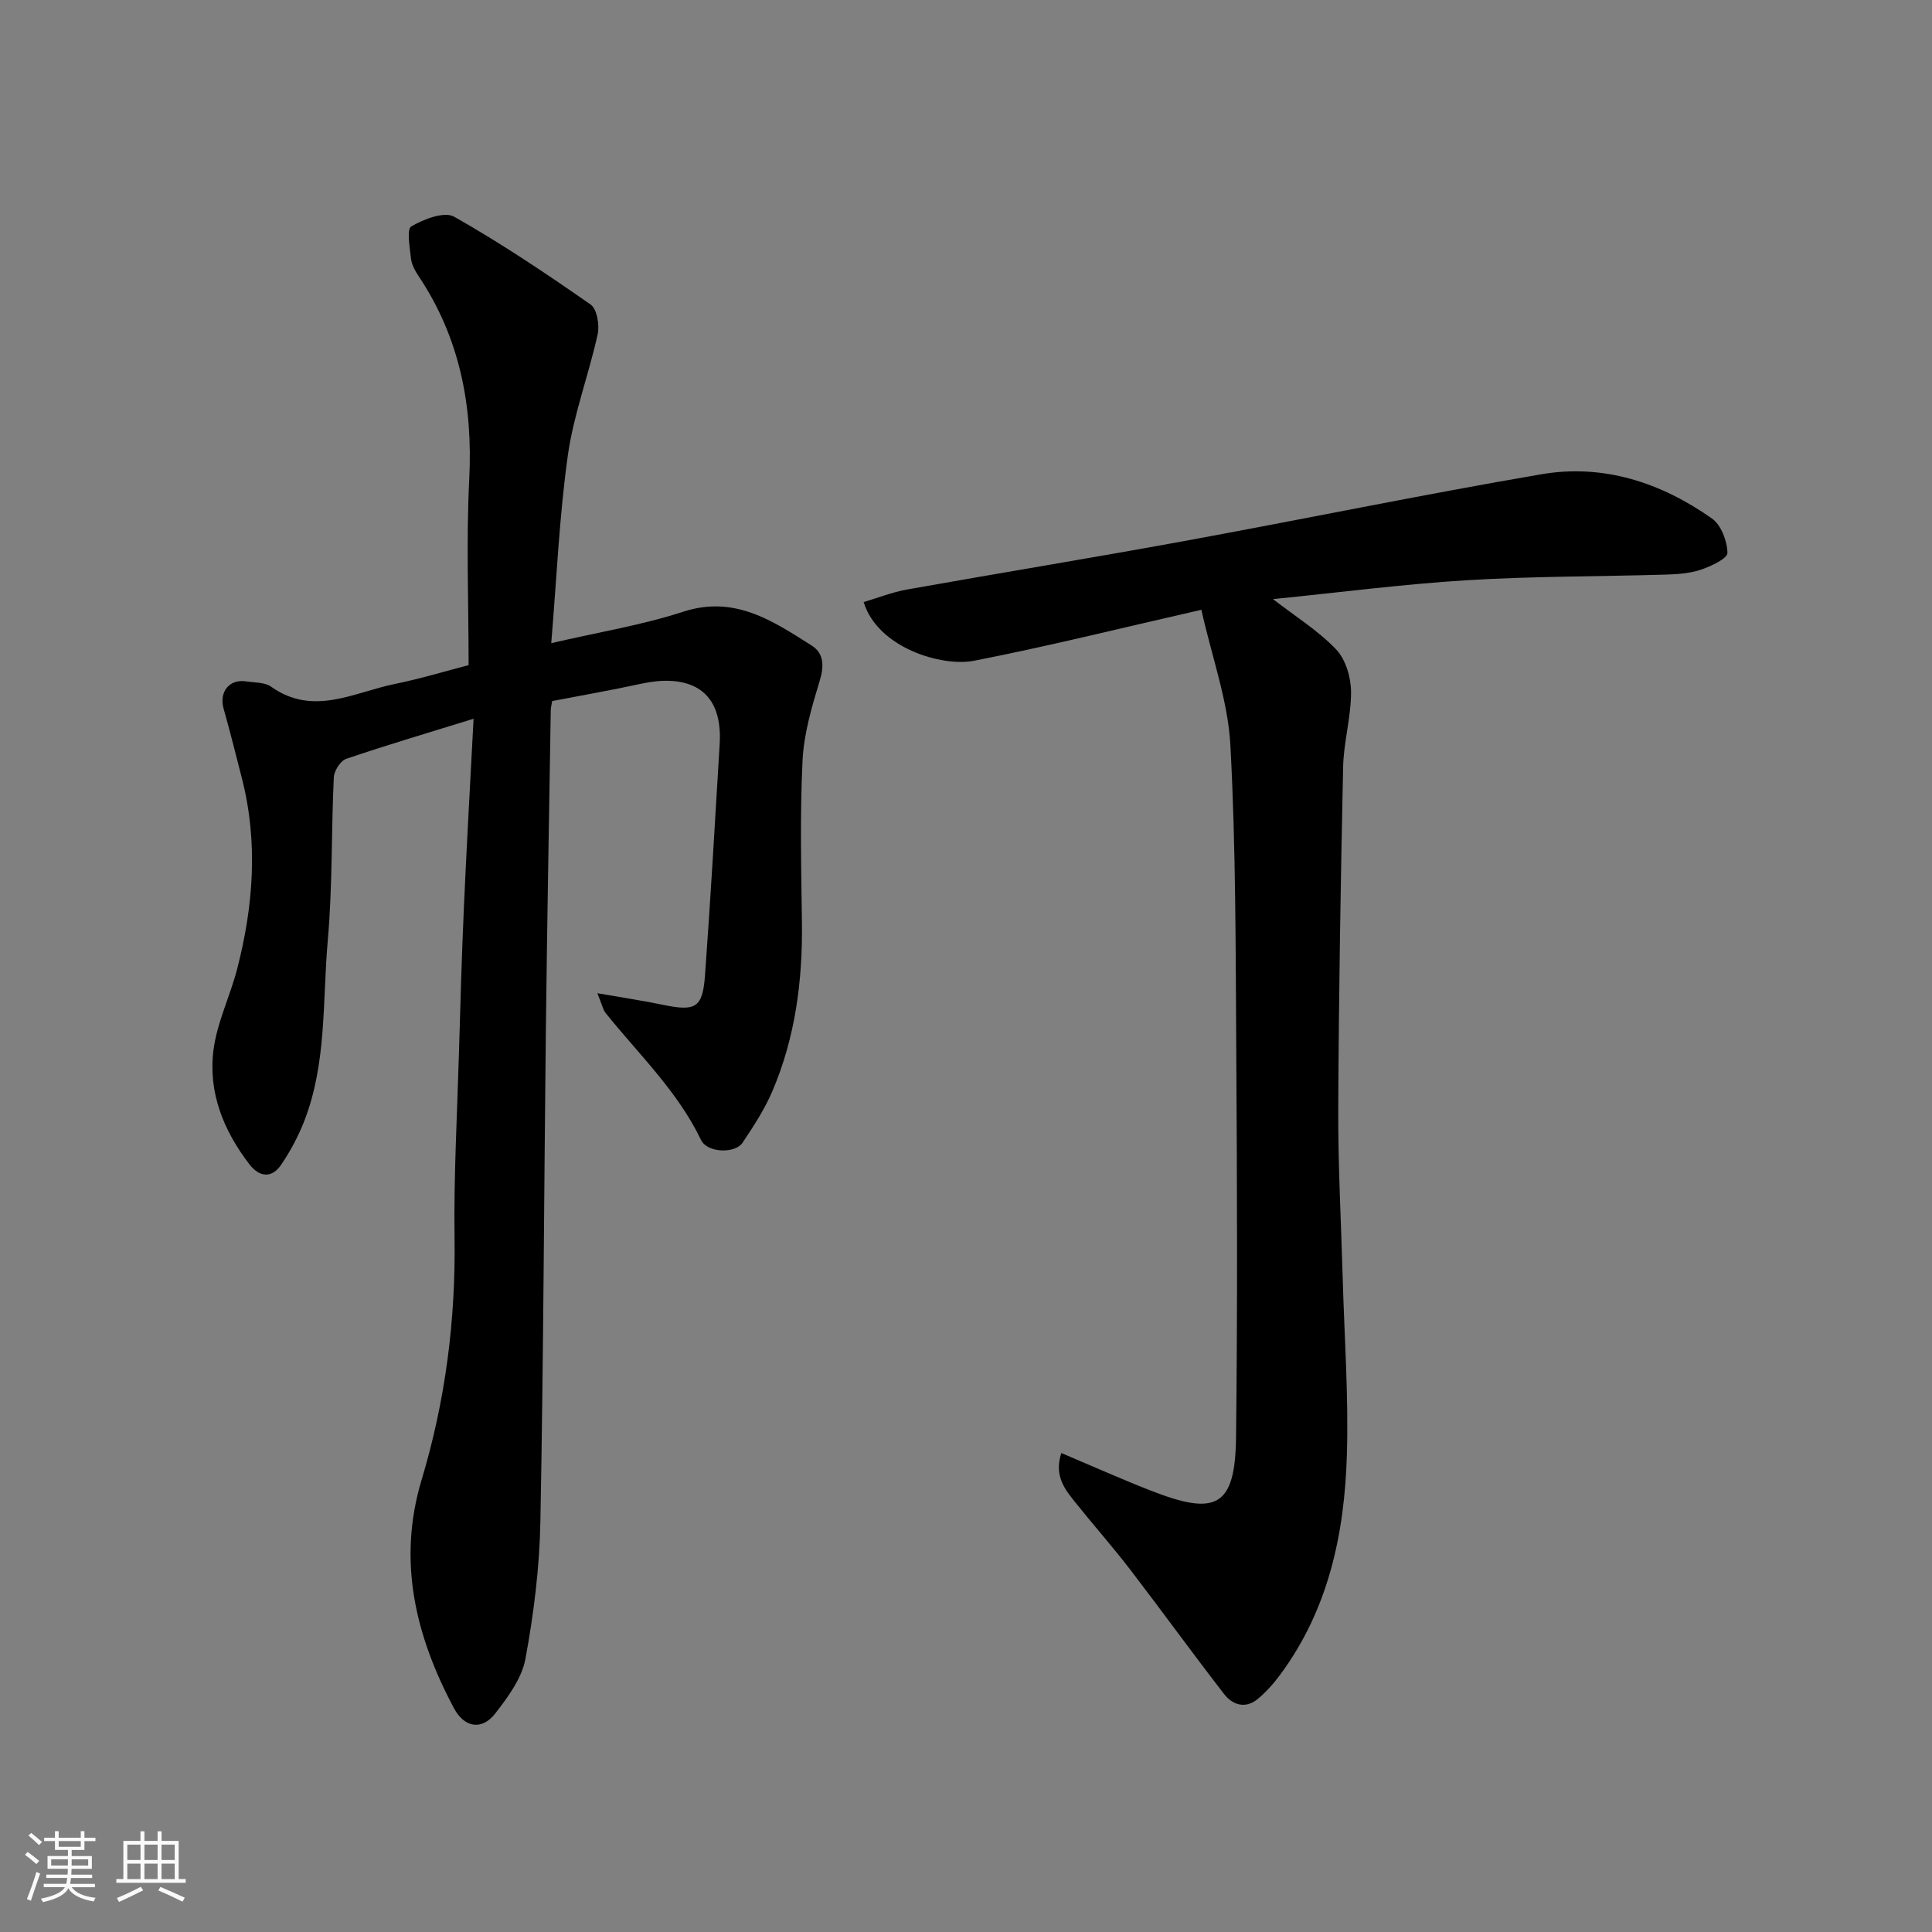
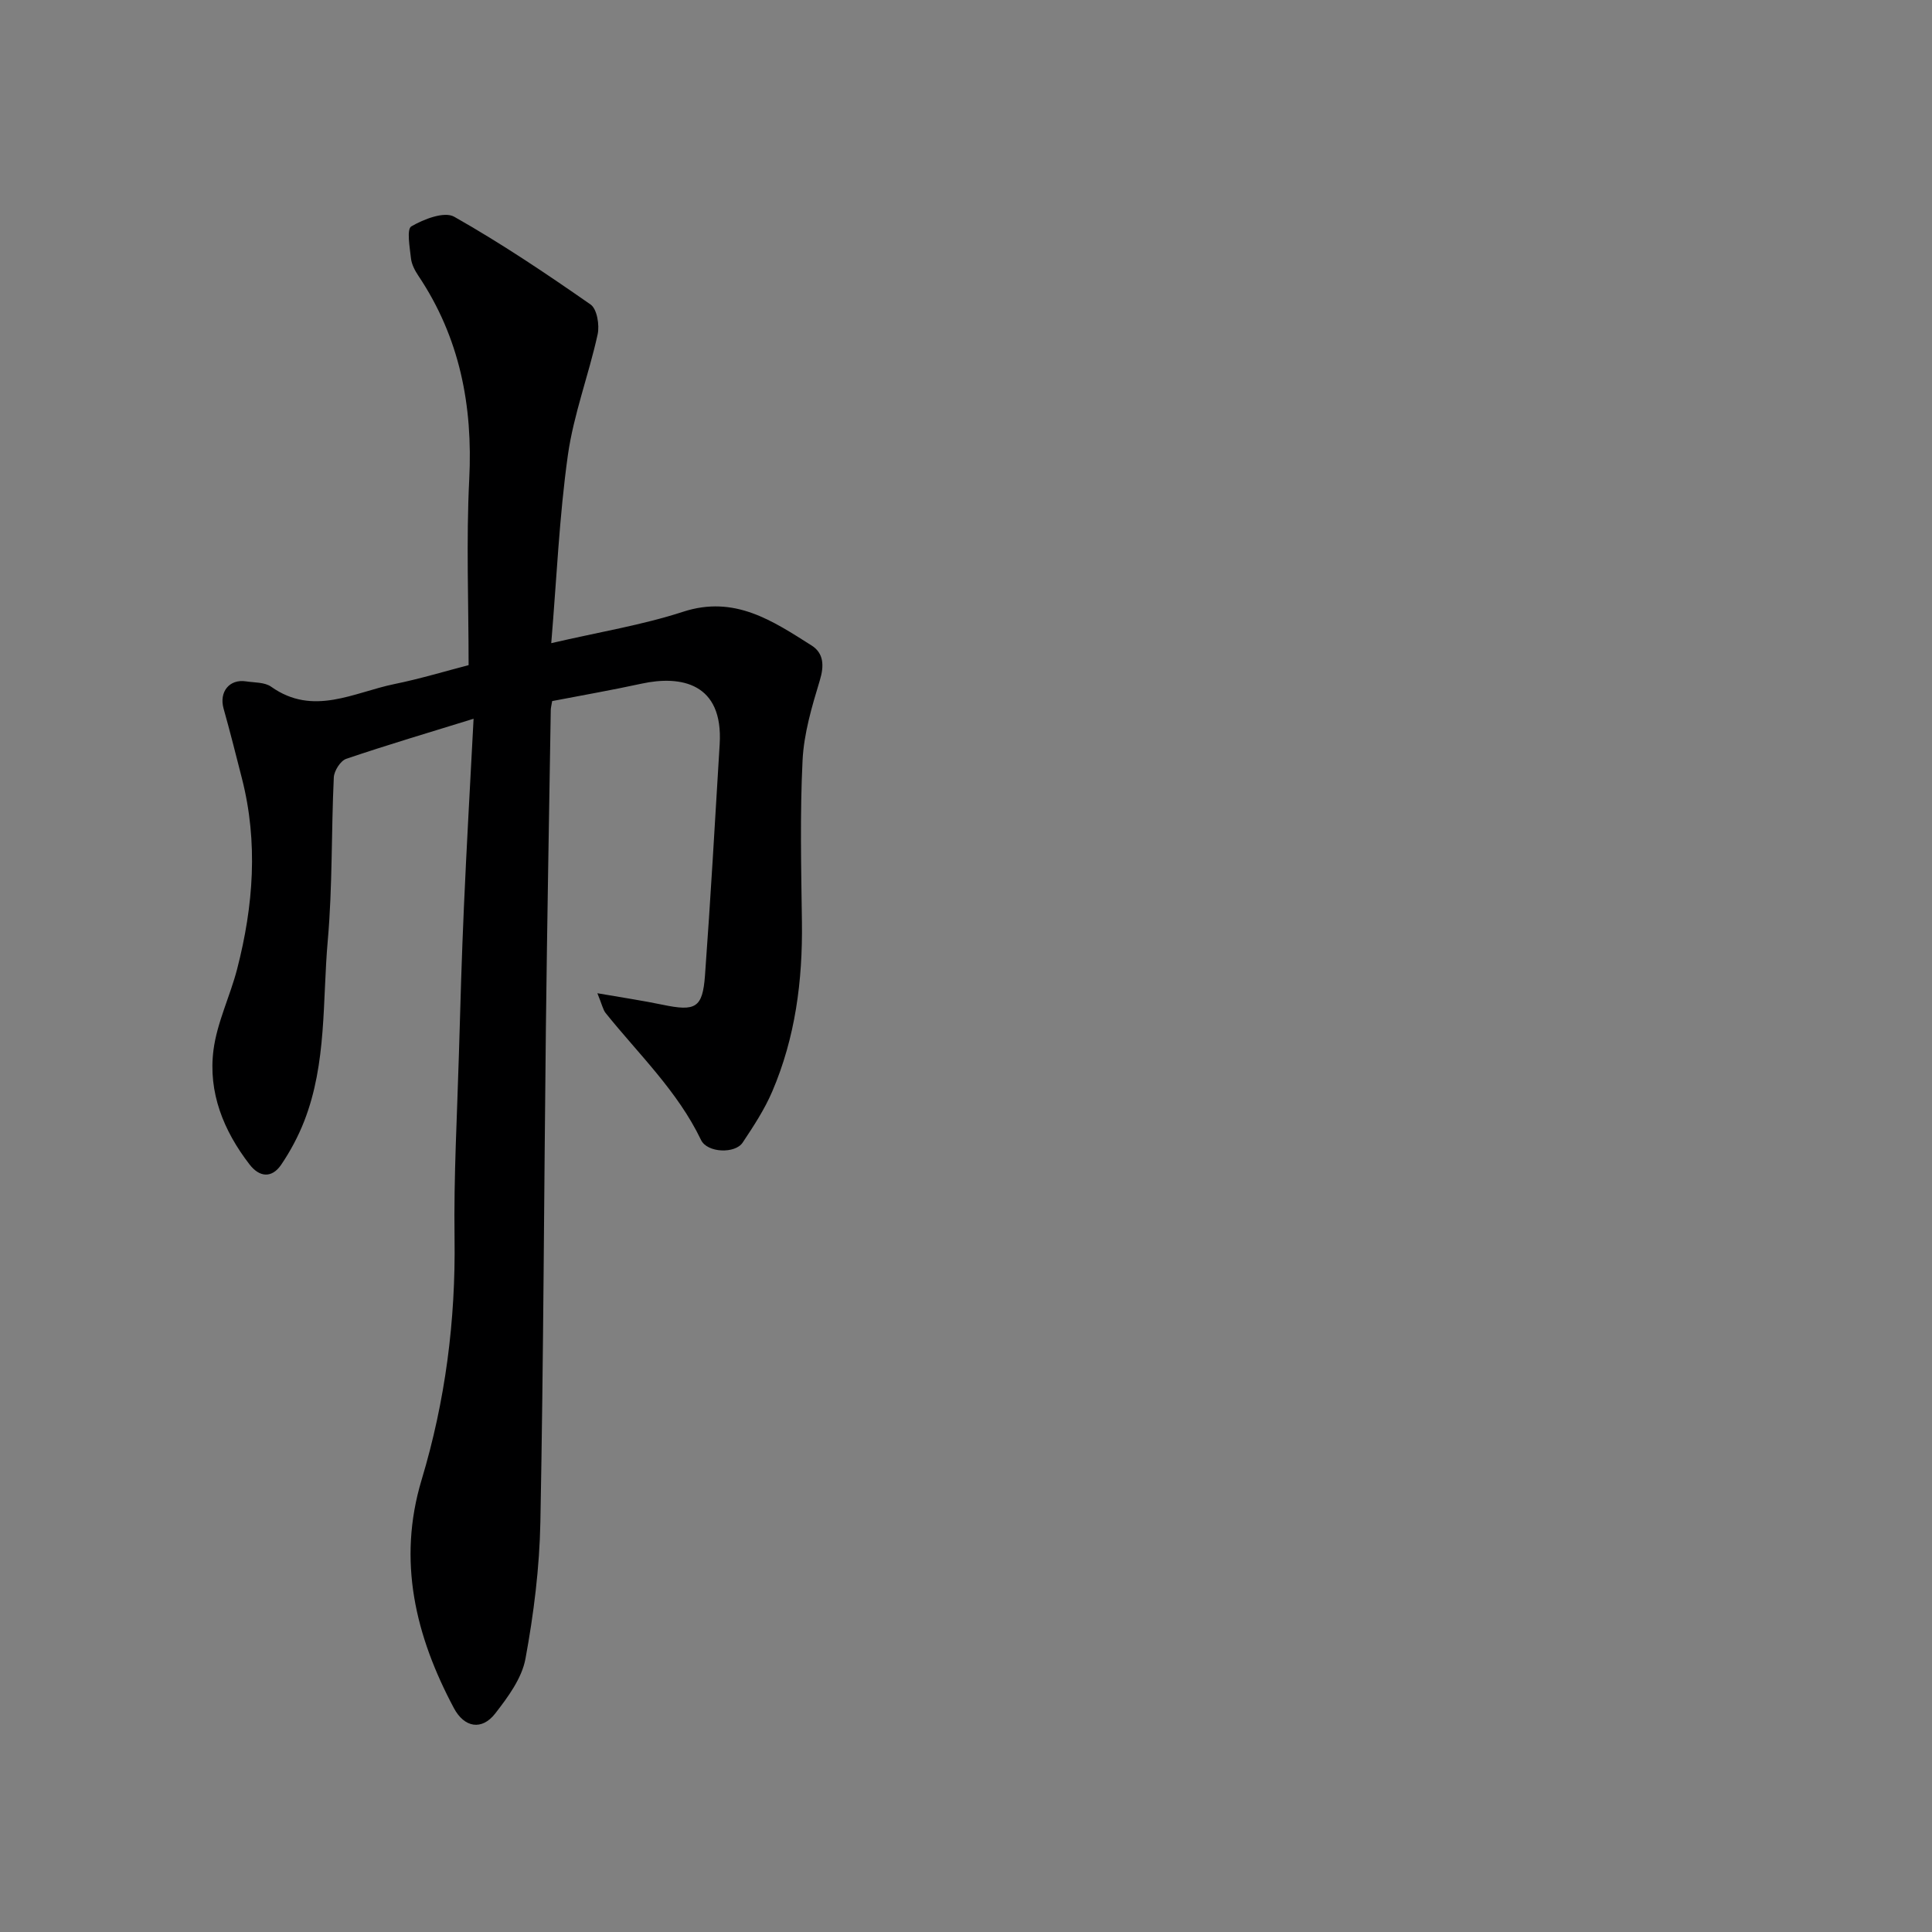
<svg xmlns="http://www.w3.org/2000/svg" enable-background="new 0 0 400 400" viewBox="0 0 400 400">
  <rect x="0" y="0" width="400" height="400" fill="#808080" stroke="none" />
-   <path d="m5.17 384 .55-.58c.85.61 1.65 1.24 2.4 1.87l-.59.64c-.83-.73-1.62-1.38-2.36-1.93m1.22 9.53-.82-.34c.71-1.76 1.37-3.64 1.98-5.63.24.13.5.25.76.36-.6 1.67-1.24 3.54-1.92 5.61m-.5-13.5.57-.54c.56.44 1.31 1.06 2.26 1.87l-.64.64c-.68-.66-1.41-1.32-2.19-1.97m3.25.46h2.24v-1.36h.77v1.36h4.57v-1.36h.76v1.36h2.28v.69h-2.28v1.84h-2.64v1.26h4.18v2.64h-4.21c0 .45-.02.86-.05 1.21h4.32v.69h-4.38c-.04.34-.1.75-.19 1.22h5.15v.69h-4.82c.87 1.19 2.51 1.92 4.93 2.19-.17.31-.3.57-.37.76-2.77-.49-4.52-1.41-5.26-2.76-.56 1.26-2.3 2.23-5.24 2.9-.12-.24-.26-.48-.43-.72 2.73-.55 4.38-1.34 4.96-2.38h-4.38v-.69h4.65c.1-.38.17-.79.21-1.22h-4.32v-.69h4.4c.03-.34.05-.75.05-1.21h-4.2v-2.64h4.23v-1.26h-2.69v-1.84h-2.24zm1.46 4.46v1.29h3.45c.01-.4.02-.57.01-.53v-.32-.45h-3.46zm1.55-2.59h4.57v-1.19h-4.57zm6.11 2.59h-3.42v.77c-.01.19-.01.37-.02.53h3.44z" fill="#fafafa" />
-   <path d="m32.63 379.16h.82v1.98h3.54v7.89h1.46v.78h-14.37v-.78h1.46v-7.89h3.54v-1.98h.82v1.98h2.73zm-3.49 11.48.5.73c-1.61.82-3.28 1.63-5 2.41-.13-.27-.28-.55-.44-.82 1.75-.72 3.4-1.49 4.94-2.32m-2.78-5.55h2.73v-3.18h-2.73zm0 3.95h2.73v-3.2h-2.73zm3.54-3.95h2.73v-3.18h-2.73zm0 3.95h2.73v-3.2h-2.73zm7.89 4.68c-1.84-.92-3.51-1.7-5.02-2.32l.45-.73c1.89.8 3.57 1.55 5.04 2.23zm-1.62-11.81h-2.73v3.18h2.73zm-2.73 7.13h2.73v-3.2h-2.73z" fill="#fafafa" />
  <g fill="#000001">
    <path d="m98.05 148.81c-9.31 2.88-17.9 5.42-26.37 8.3-1.19.4-2.5 2.48-2.57 3.84-.53 11.26-.26 22.58-1.25 33.78-1.11 12.52-.18 25.37-4.88 37.4-1.23 3.15-2.87 6.22-4.77 9.02-1.94 2.84-4.5 2.6-6.55-.07-5.38-6.97-8.59-14.91-7.46-23.69.74-5.71 3.44-11.13 4.9-16.78 3.37-13.05 4.37-26.21.99-39.44-1.23-4.83-2.45-9.67-3.8-14.47-.96-3.43 1.18-6.16 4.64-5.63 1.77.27 3.88.16 5.21 1.11 8.72 6.19 17.11 1.16 25.55-.56 5.39-1.1 10.67-2.71 15.33-3.91 0-12.98-.51-25.75.13-38.47.77-15.26-1.96-29.36-10.54-42.16-.71-1.06-1.38-2.34-1.52-3.57-.25-2.28-.93-6.06.07-6.64 2.57-1.5 6.83-3.15 8.87-2 9.74 5.51 19.06 11.77 28.25 18.18 1.33.93 1.88 4.27 1.45 6.2-1.84 8.38-4.97 16.55-6.16 25-1.78 12.69-2.32 25.54-3.44 38.91 9.98-2.32 18.85-3.75 27.29-6.5 10.68-3.48 18.54 1.88 26.61 6.98 2.51 1.59 2.64 4.16 1.7 7.24-1.64 5.41-3.3 11-3.57 16.58-.55 11.14-.28 22.32-.13 33.49.16 12.09-1.37 23.88-6.15 35.04-1.59 3.72-3.87 7.18-6.12 10.57-1.56 2.35-7.33 2.15-8.62-.54-4.85-10.11-12.88-17.73-19.74-26.27-.56-.7-.74-1.72-1.72-4.11 5.19.9 9.37 1.52 13.5 2.38 6.82 1.42 8.28.69 8.78-6.05 1.17-15.95 2.07-31.92 3.04-47.88.78-12.73-8.09-14.3-16.15-12.55-6.17 1.34-12.4 2.43-18.53 3.61-.14.88-.28 1.37-.29 1.85-.35 21.93-.75 43.86-1.01 65.8-.39 34.1-.49 68.2-1.14 102.29-.18 9.48-1.37 19.02-3.09 28.34-.75 4.05-3.62 7.93-6.26 11.33-2.77 3.57-6.4 2.94-8.56-1.12-7.95-14.92-11.73-30.48-6.68-47.26 4.91-16.32 7.06-32.97 6.82-50.04-.18-12.76.54-25.53.91-38.3.29-10.1.58-20.21 1.03-30.3.56-12.68 1.29-25.36 2-38.93z" />
-     <path d="m248.73 126.25c-16.91 3.85-31.91 7.6-47.06 10.55-6.71 1.31-19.98-2.69-22.86-12.15 2.99-.88 5.91-2.05 8.95-2.59 19.11-3.41 38.27-6.54 57.36-10.03 24.69-4.52 49.28-9.61 74.01-13.84 12.86-2.2 24.78 1.73 35.32 9.17 1.9 1.34 3.15 4.67 3.2 7.11.02 1.15-3.37 2.76-5.45 3.46-2.27.77-4.8.96-7.23 1.03-13.76.41-27.55.33-41.28 1.17-13.25.81-26.45 2.54-40.13 3.91 4.64 3.59 9.35 6.52 13.06 10.4 1.98 2.07 3.08 5.79 3.1 8.77.03 5.19-1.53 10.37-1.64 15.57-.51 23.59-.9 47.18-1.01 70.77-.05 11.76.6 23.53.93 35.29.34 12.1 1.22 24.21.86 36.28-.48 16.35-3.79 32.11-13.85 45.66-1.36 1.83-2.92 3.59-4.67 5.02-2.51 2.05-5.17 1.18-6.9-1.06-6.6-8.52-12.92-17.27-19.48-25.82-3.6-4.68-7.52-9.11-11.21-13.72-2.2-2.75-4.58-5.53-3.02-10.37 6.46 2.73 12.45 5.41 18.54 7.79 13.46 5.27 17.47 3.47 17.64-11.08.31-26.32.22-52.64.05-78.96-.14-21.43-.07-42.88-1.22-64.26-.49-9.2-3.82-18.25-6.01-28.07z" />
  </g>
</svg>